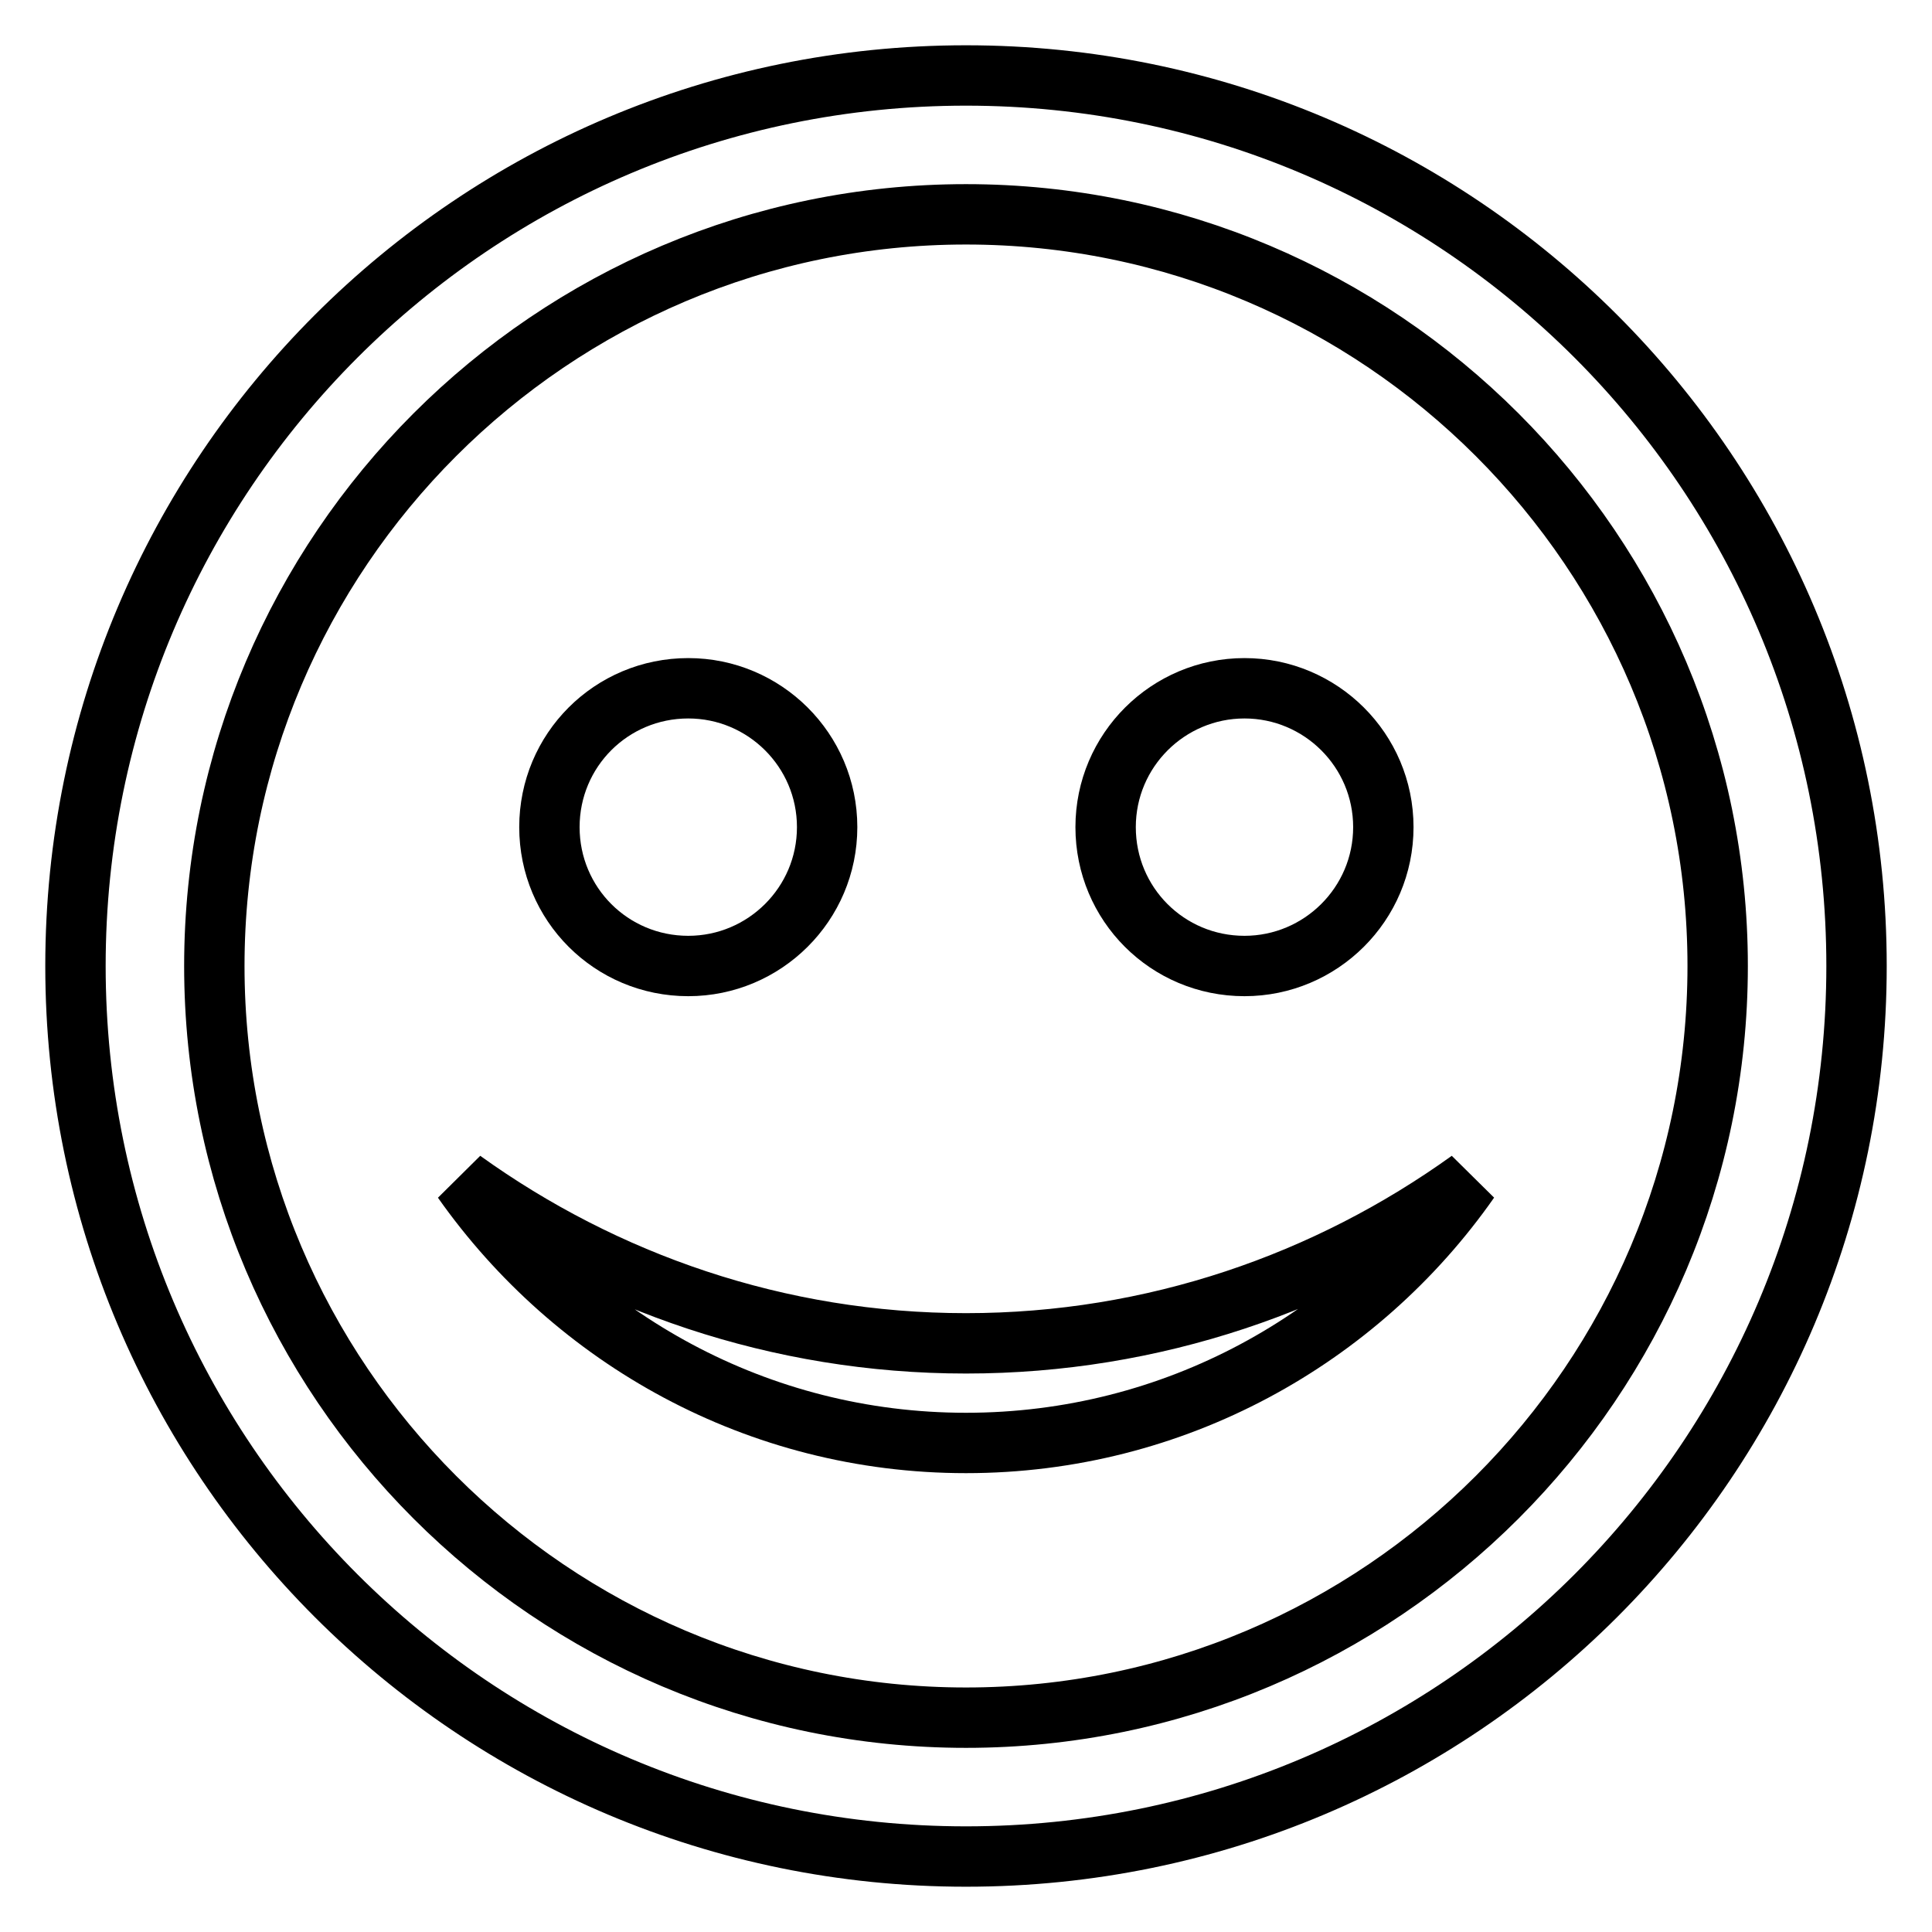
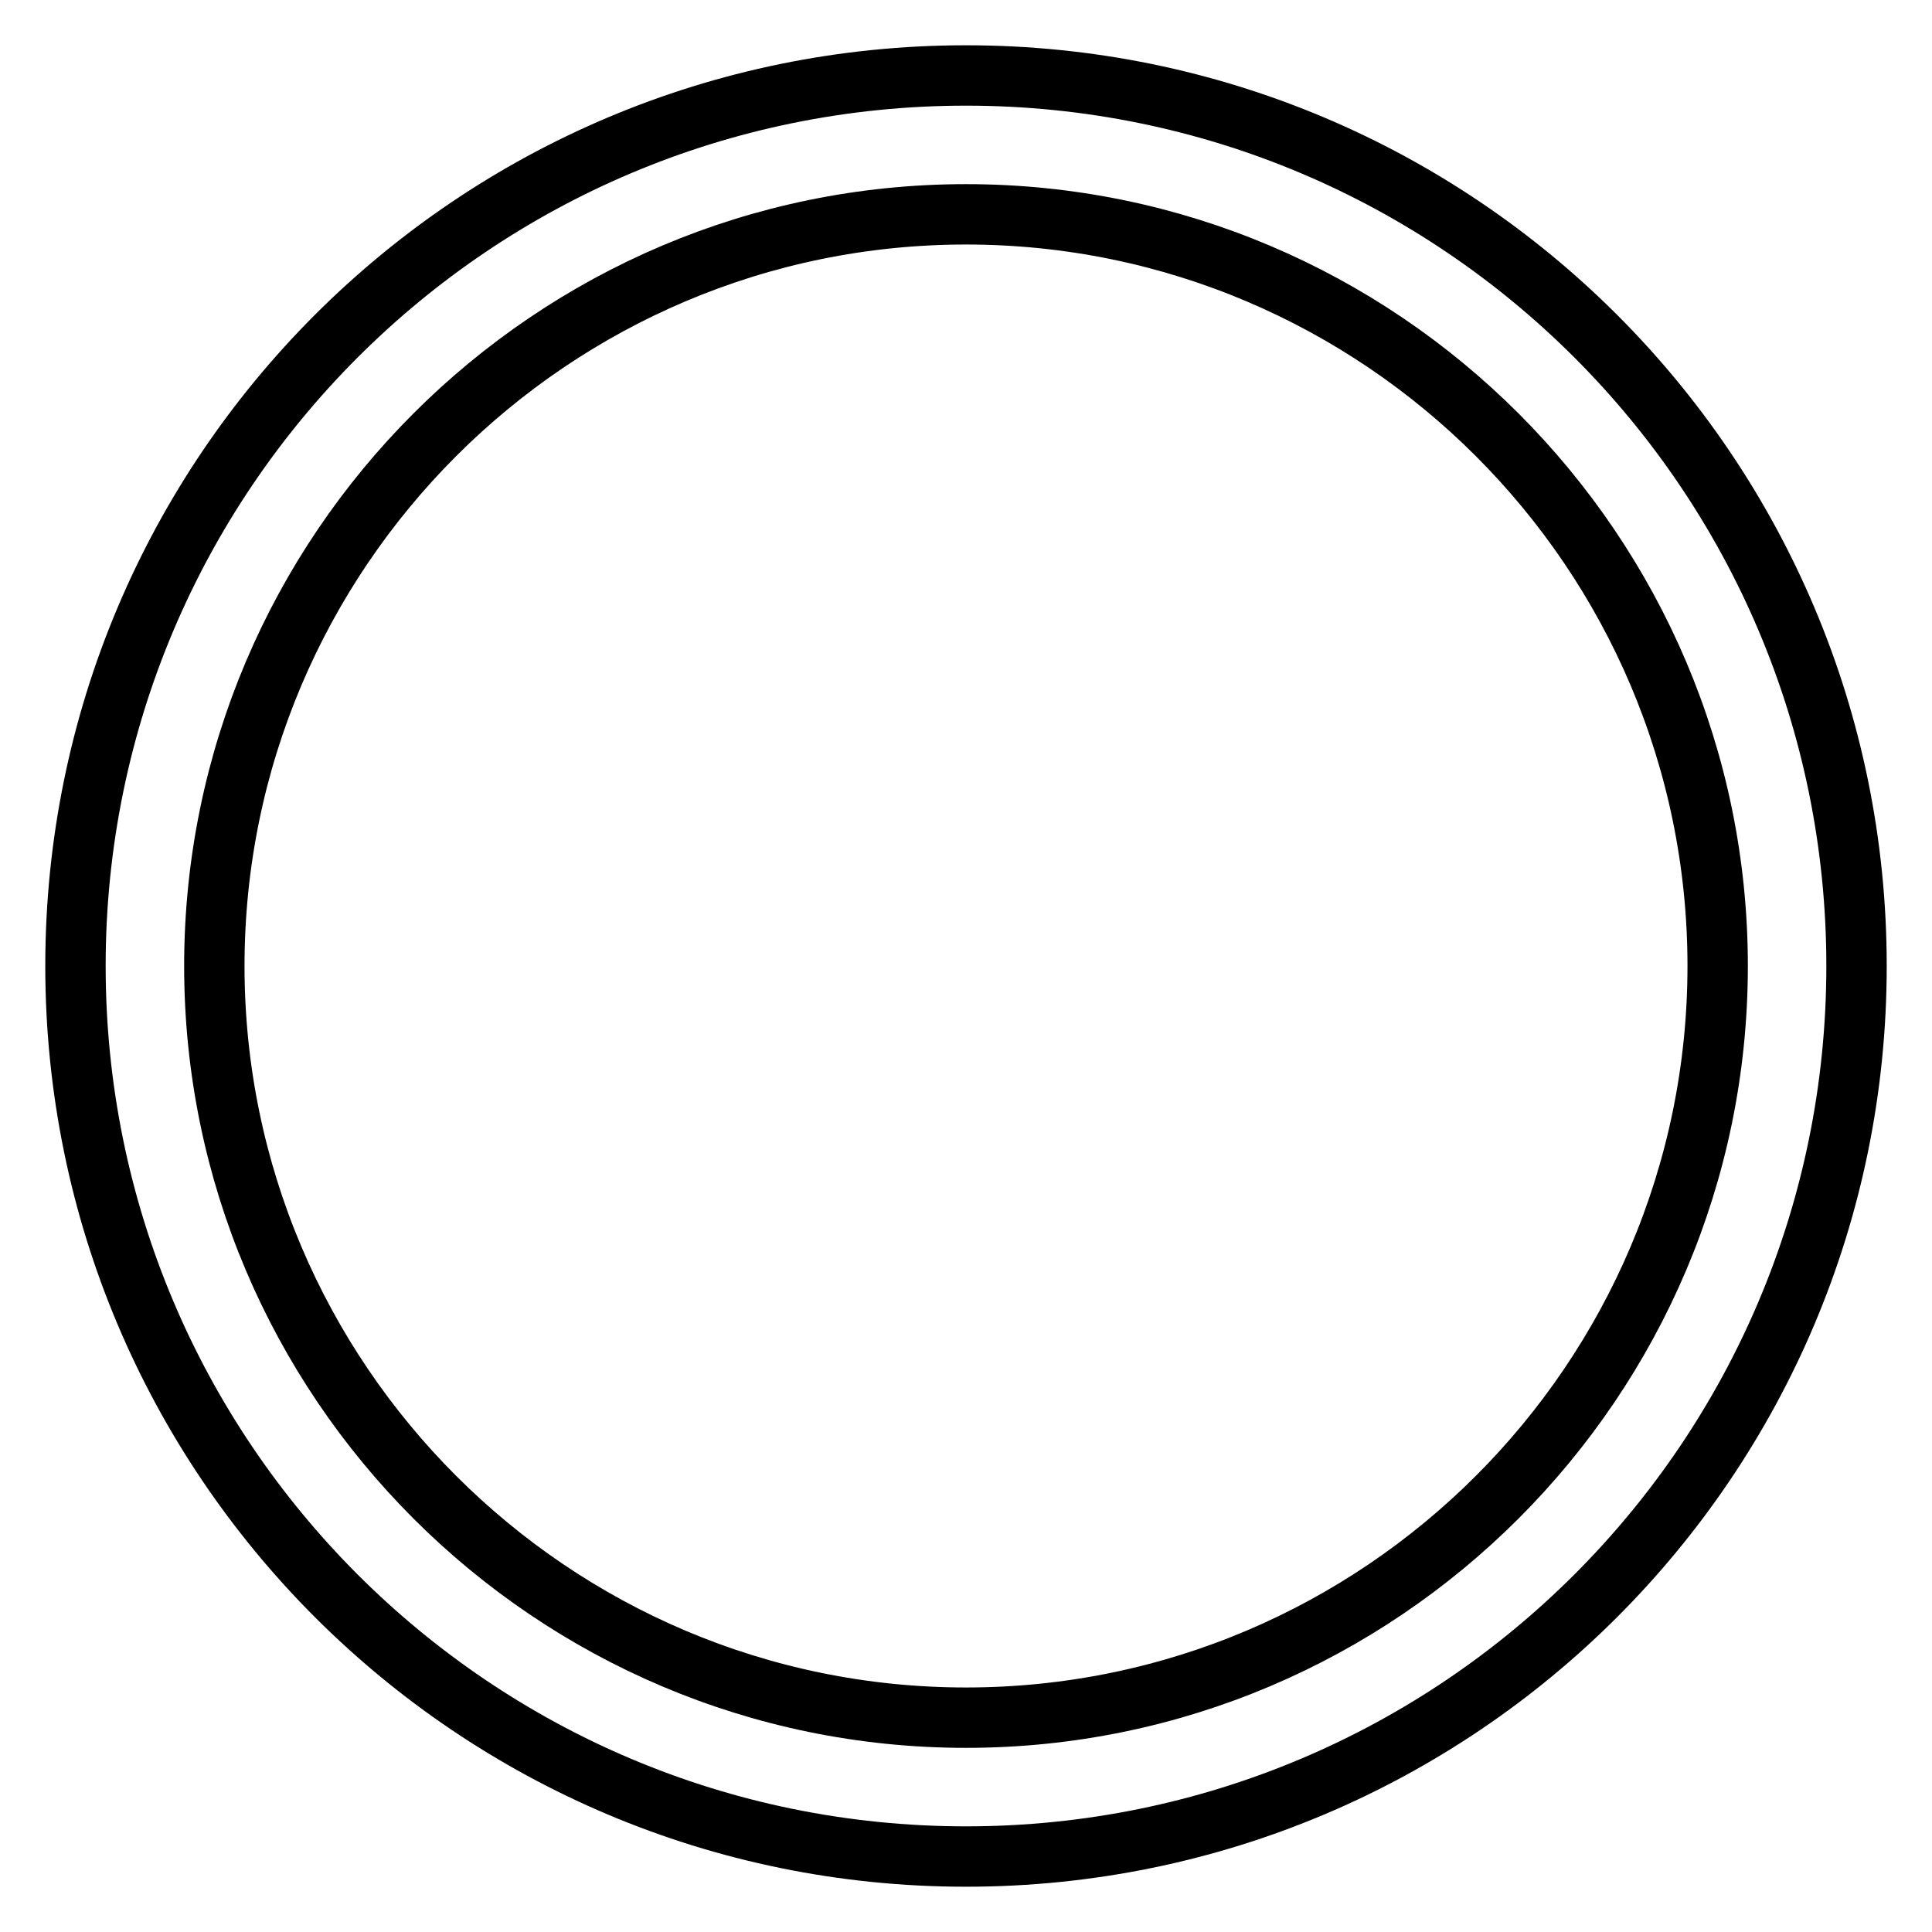
<svg xmlns="http://www.w3.org/2000/svg" version="1.1" x="0px" y="0px" viewBox="0 0 256 256" enable-background="new 0 0 256 256" xml:space="preserve">
  <g>
    <g>
      <path stroke-width="8" fill-opacity="0" stroke="#000000" d="M128,28.4c54.9,0,99.6,44.7,99.6,99.6s-44.7,99.6-99.6,99.6S28.4,182.9,28.4,128S73.1,28.4,128,28.4 M128,10C62.8,10,10,62.8,10,128c0,65.2,52.8,118,118,118c65.2,0,118-52.8,118-118C246,62.8,193.2,10,128,10L128,10z" />
-       <path stroke-width="8" fill-opacity="0" stroke="#000000" d="M128,178c-24.9,0-47.9-8.1-66.7-21.6c14.8,21,39.1,34.8,66.7,34.8c27.6,0,52-13.8,66.7-34.8C175.9,169.9,152.9,178,128,178z" />
-       <path stroke-width="8" fill-opacity="0" stroke="#000000" d="M109.6,109.6c0,10.2-8.3,18.4-18.4,18.4c-10.2,0-18.4-8.2-18.4-18.4S81,91.2,91.2,91.2C101.3,91.2,109.6,99.4,109.6,109.6z" />
-       <path stroke-width="8" fill-opacity="0" stroke="#000000" d="M183.3,109.6c0,10.2-8.3,18.4-18.4,18.4c-10.2,0-18.4-8.2-18.4-18.4s8.3-18.4,18.4-18.4C175,91.2,183.3,99.4,183.3,109.6z" />
    </g>
  </g>
</svg>